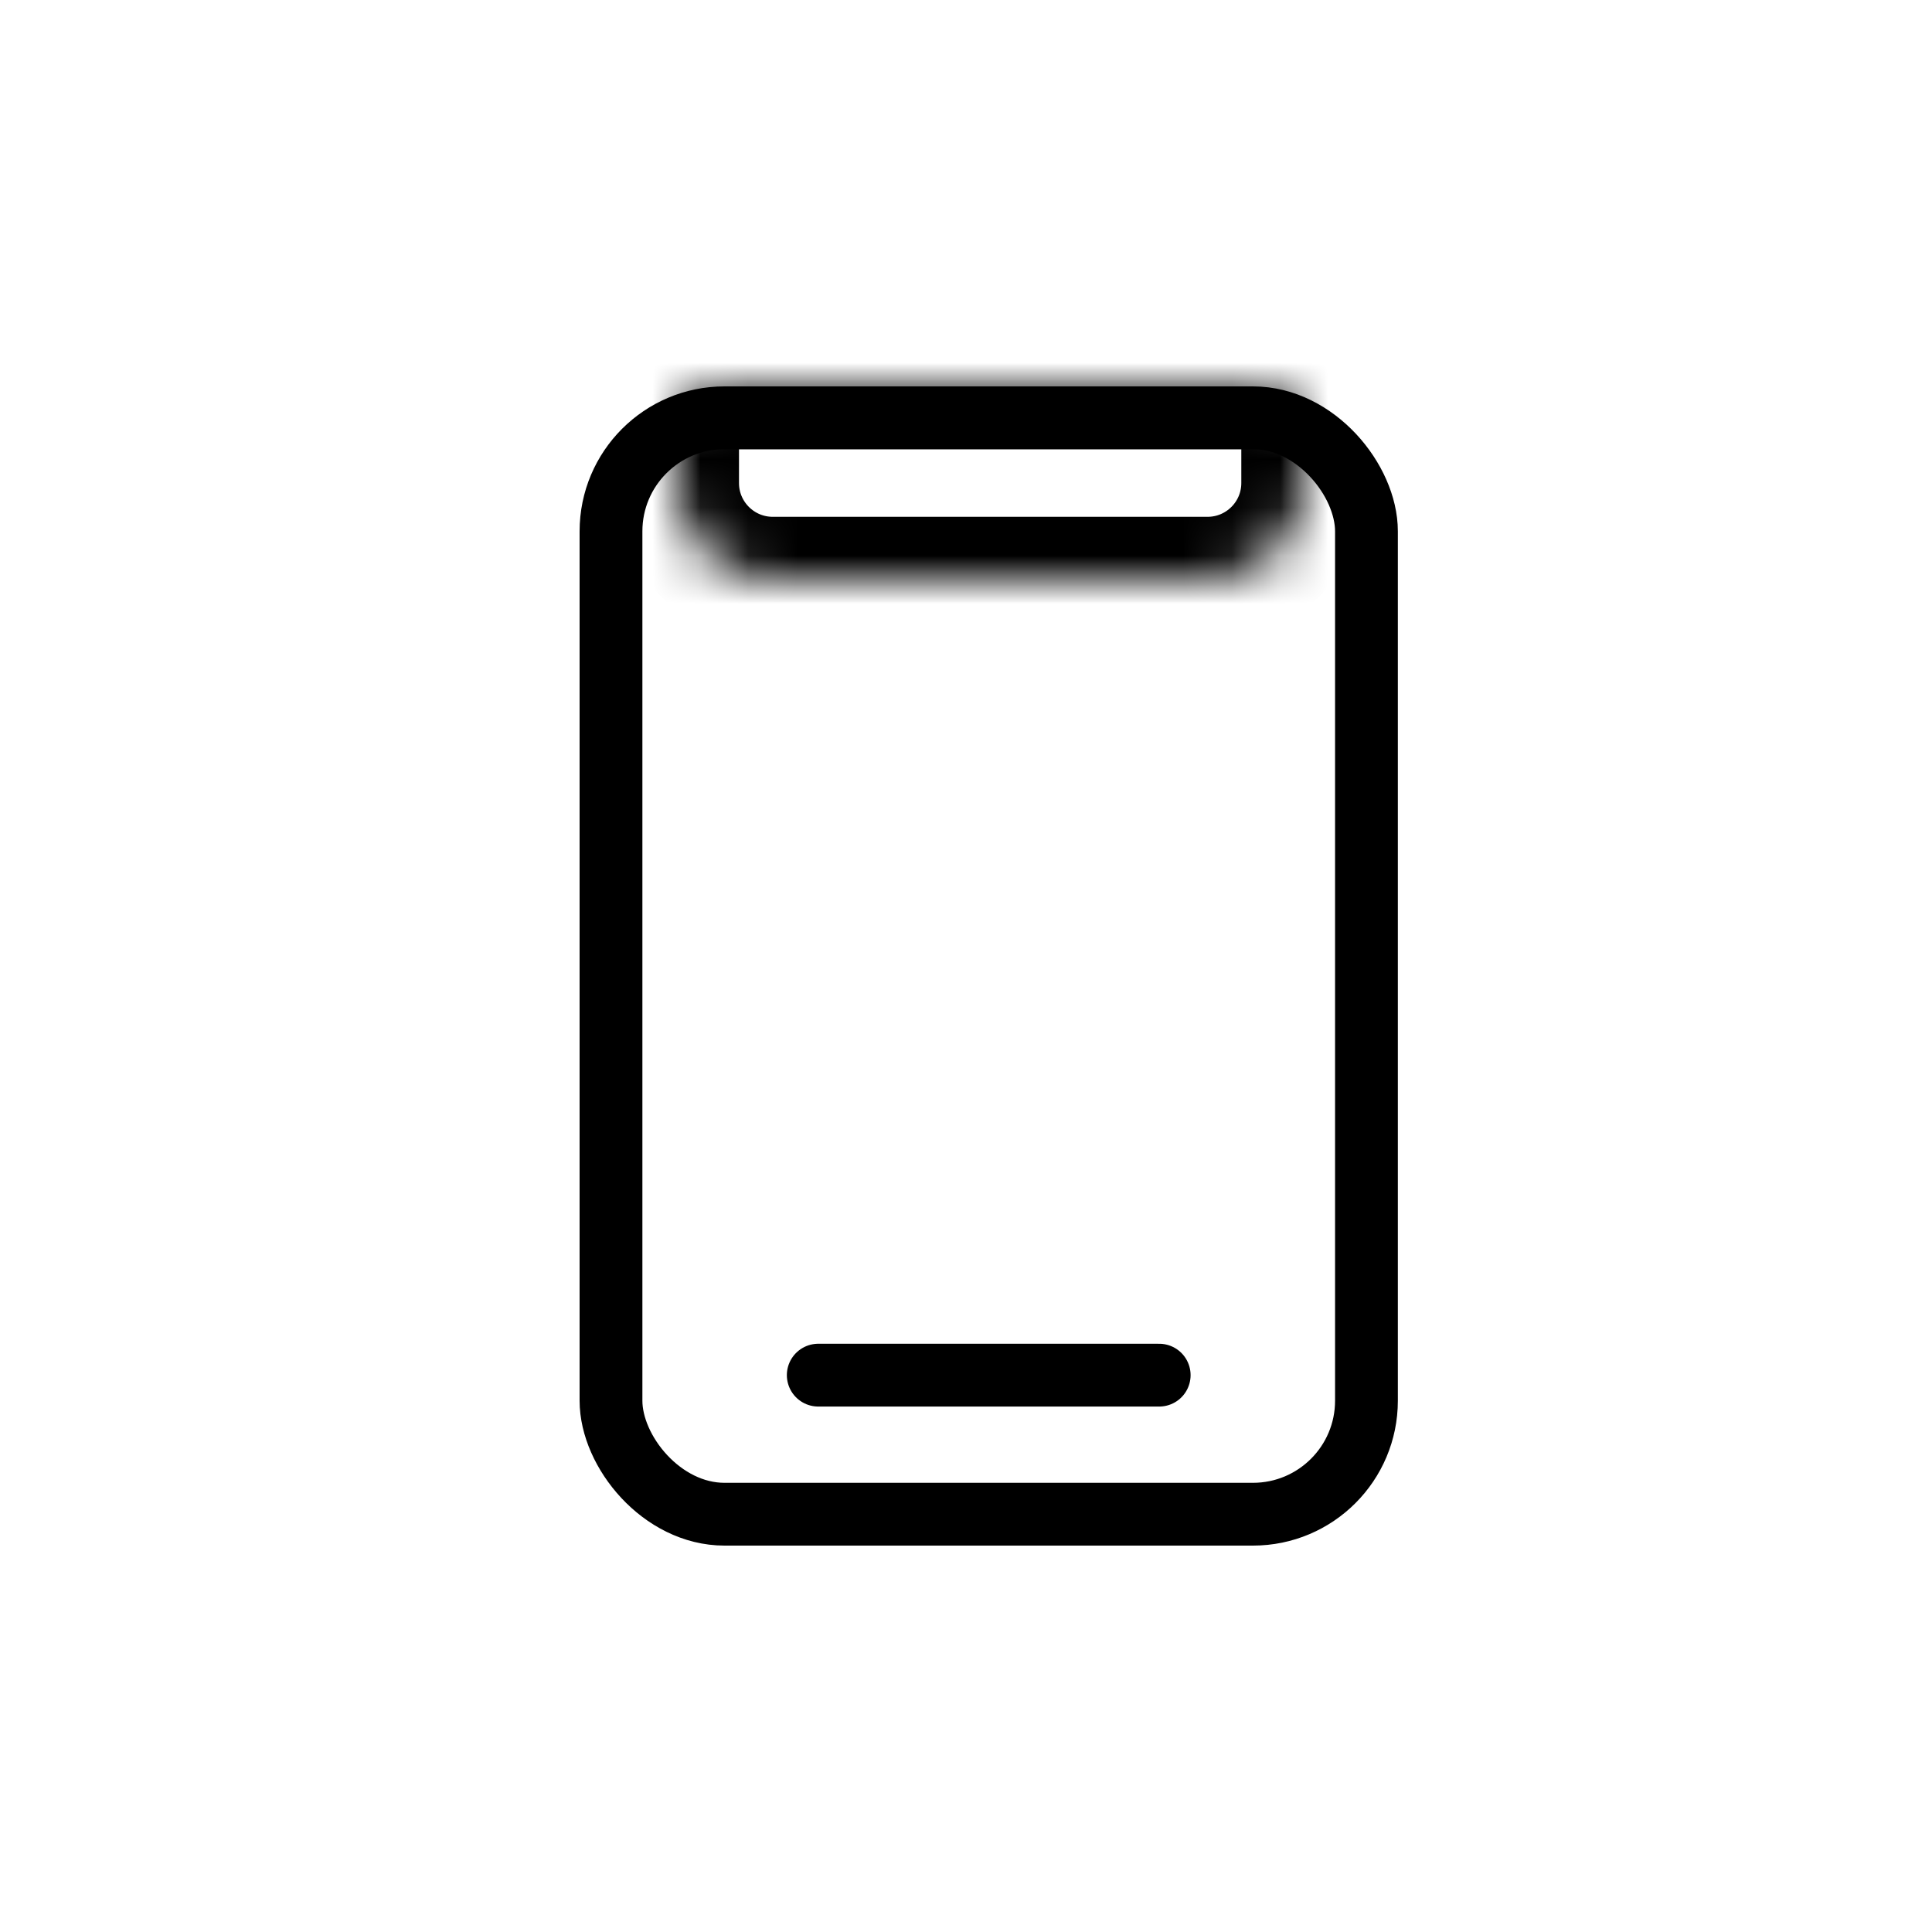
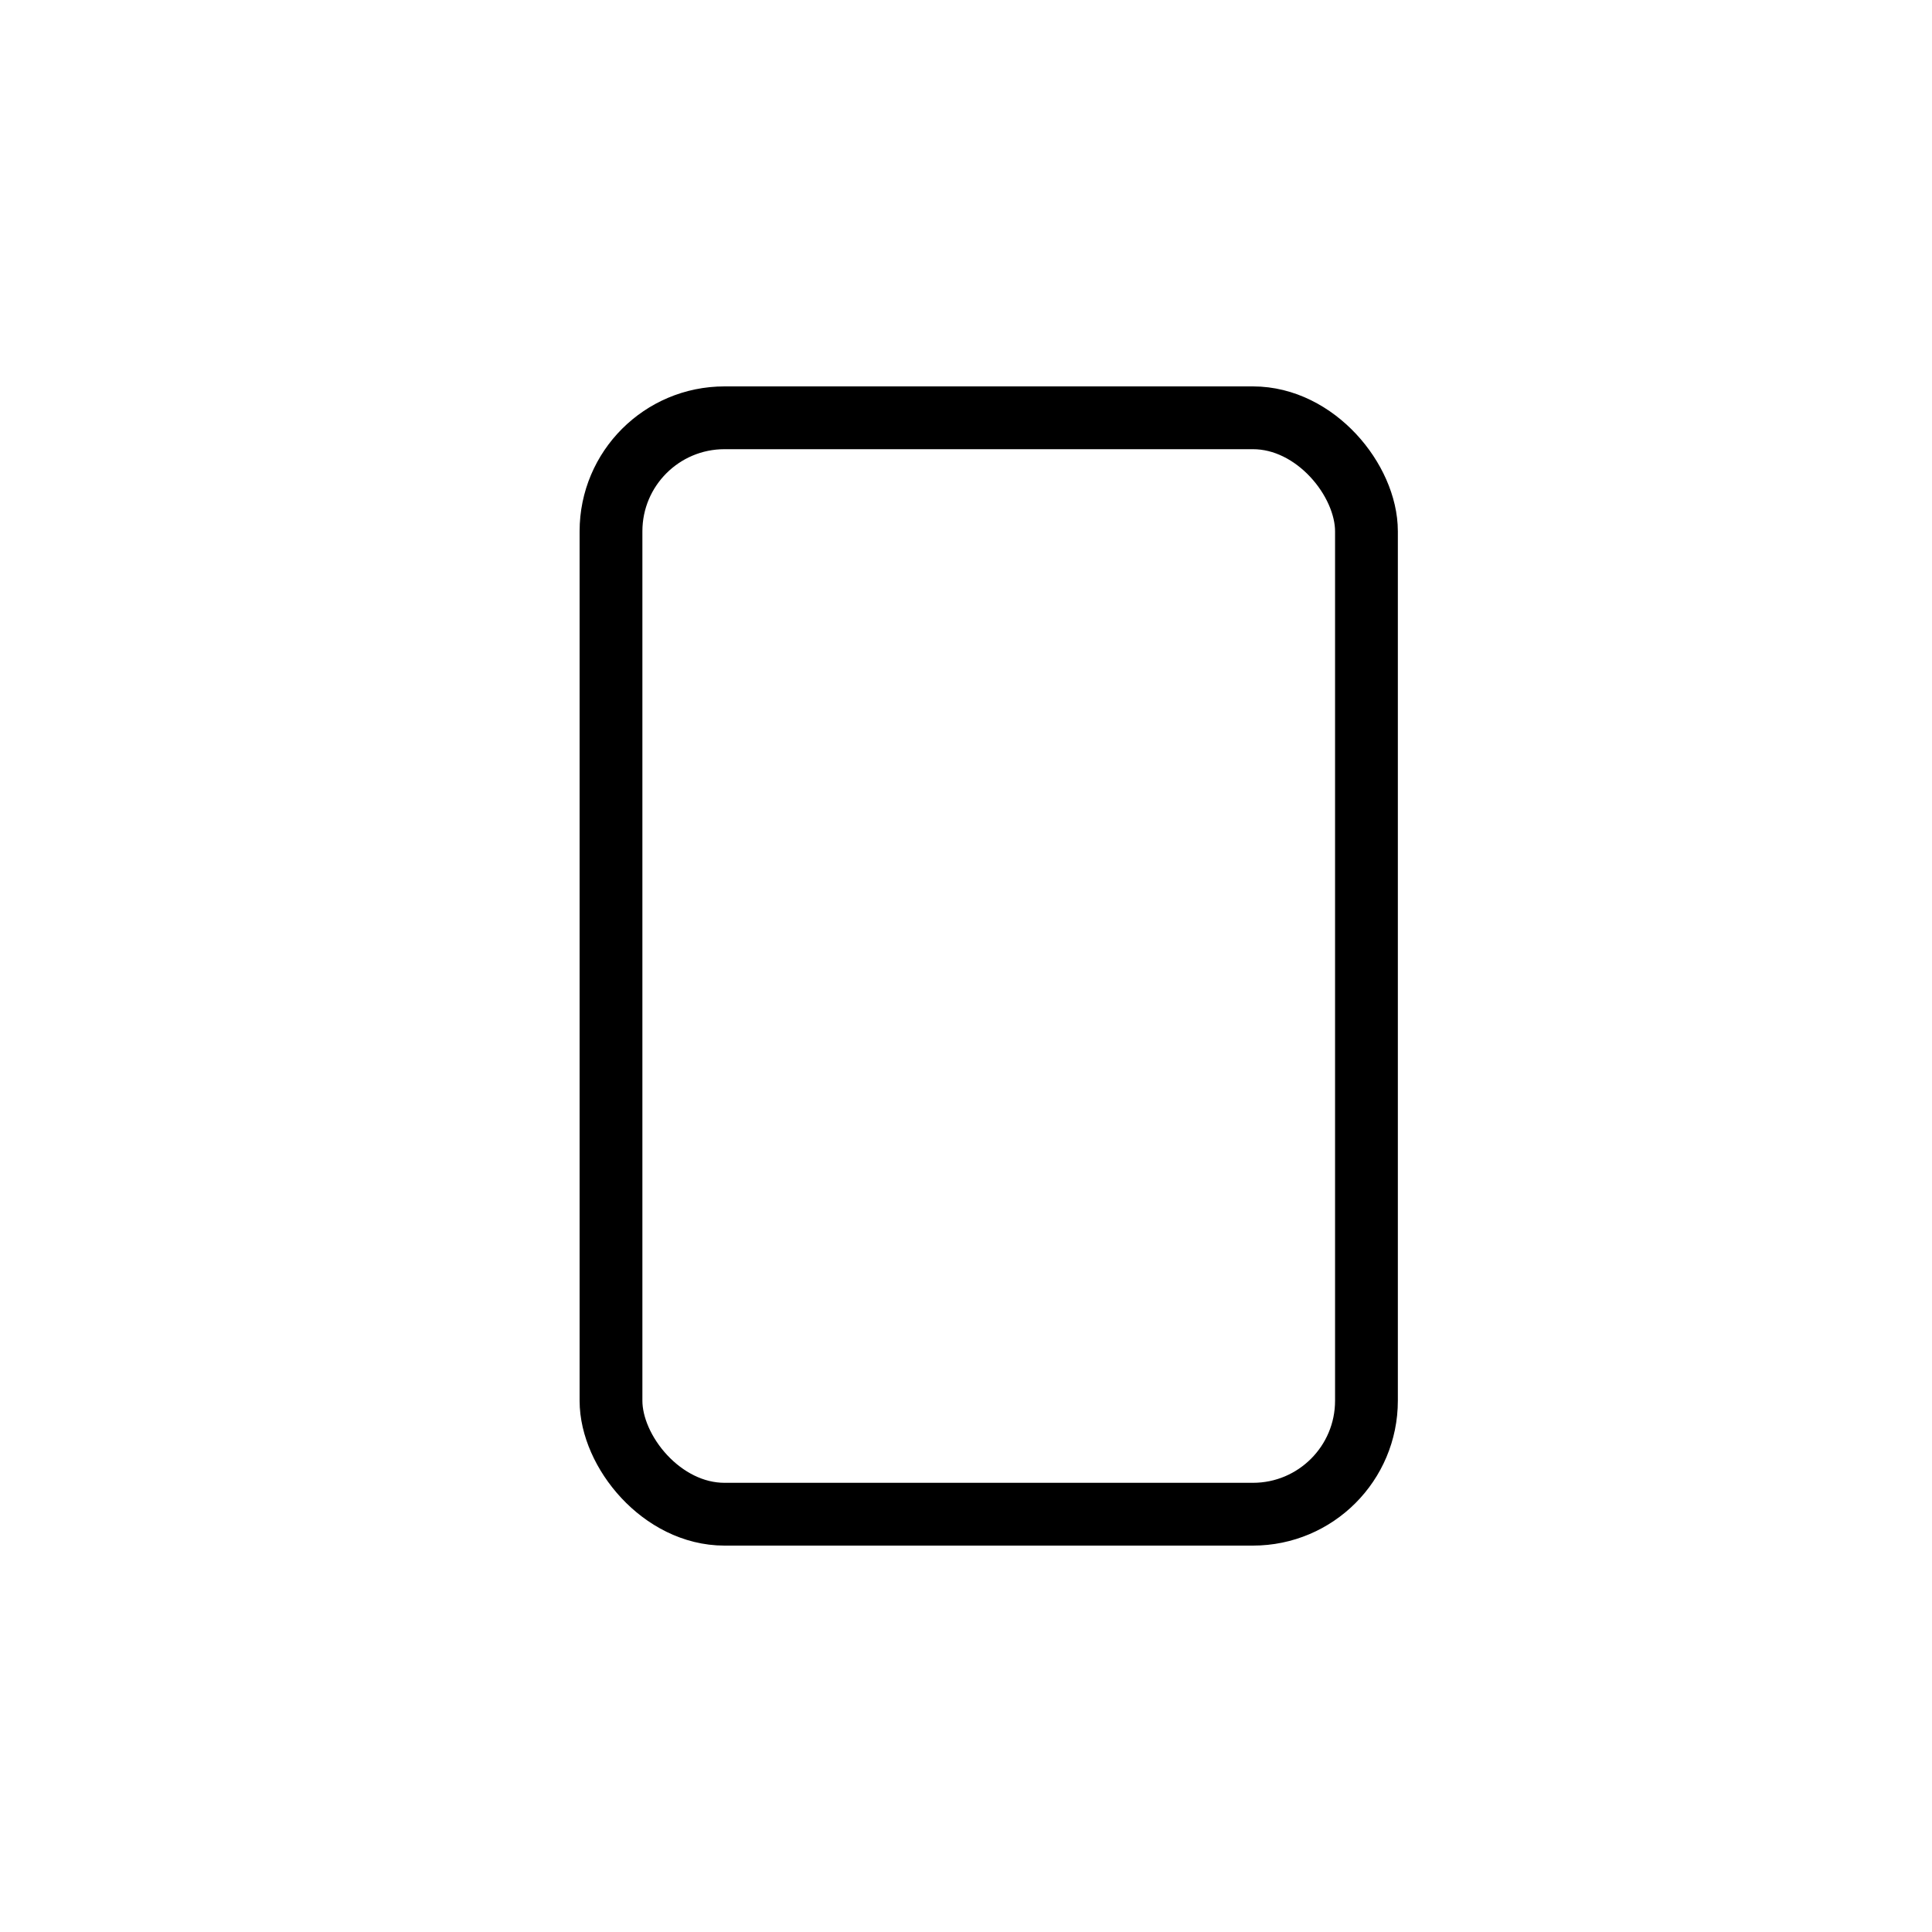
<svg xmlns="http://www.w3.org/2000/svg" width="40" height="40" viewBox="0 0 40 40" fill="none">
  <rect x="12.65" y="8.65" width="15.641" height="22.7" rx="2.35" stroke="black" stroke-width="1.3" />
  <mask id="path-2-inside-1_43_6008" fill="white">
-     <path d="M14 9C14 8.448 14.448 8 15 8H26C26.552 8 27 8.448 27 9V10C27 11.105 26.105 12 25 12H16C14.895 12 14 11.105 14 10V9Z" />
-   </mask>
-   <path d="M14 9C14 8.448 14.448 8 15 8H26C26.552 8 27 8.448 27 9V10C27 11.105 26.105 12 25 12H16C14.895 12 14 11.105 14 10V9Z" stroke="black" stroke-width="2.6" mask="url(#path-2-inside-1_43_6008)" />
-   <path d="M16.941 28.471H24" stroke="black" stroke-width="1.3" stroke-linecap="round" />
+     </mask>
</svg>